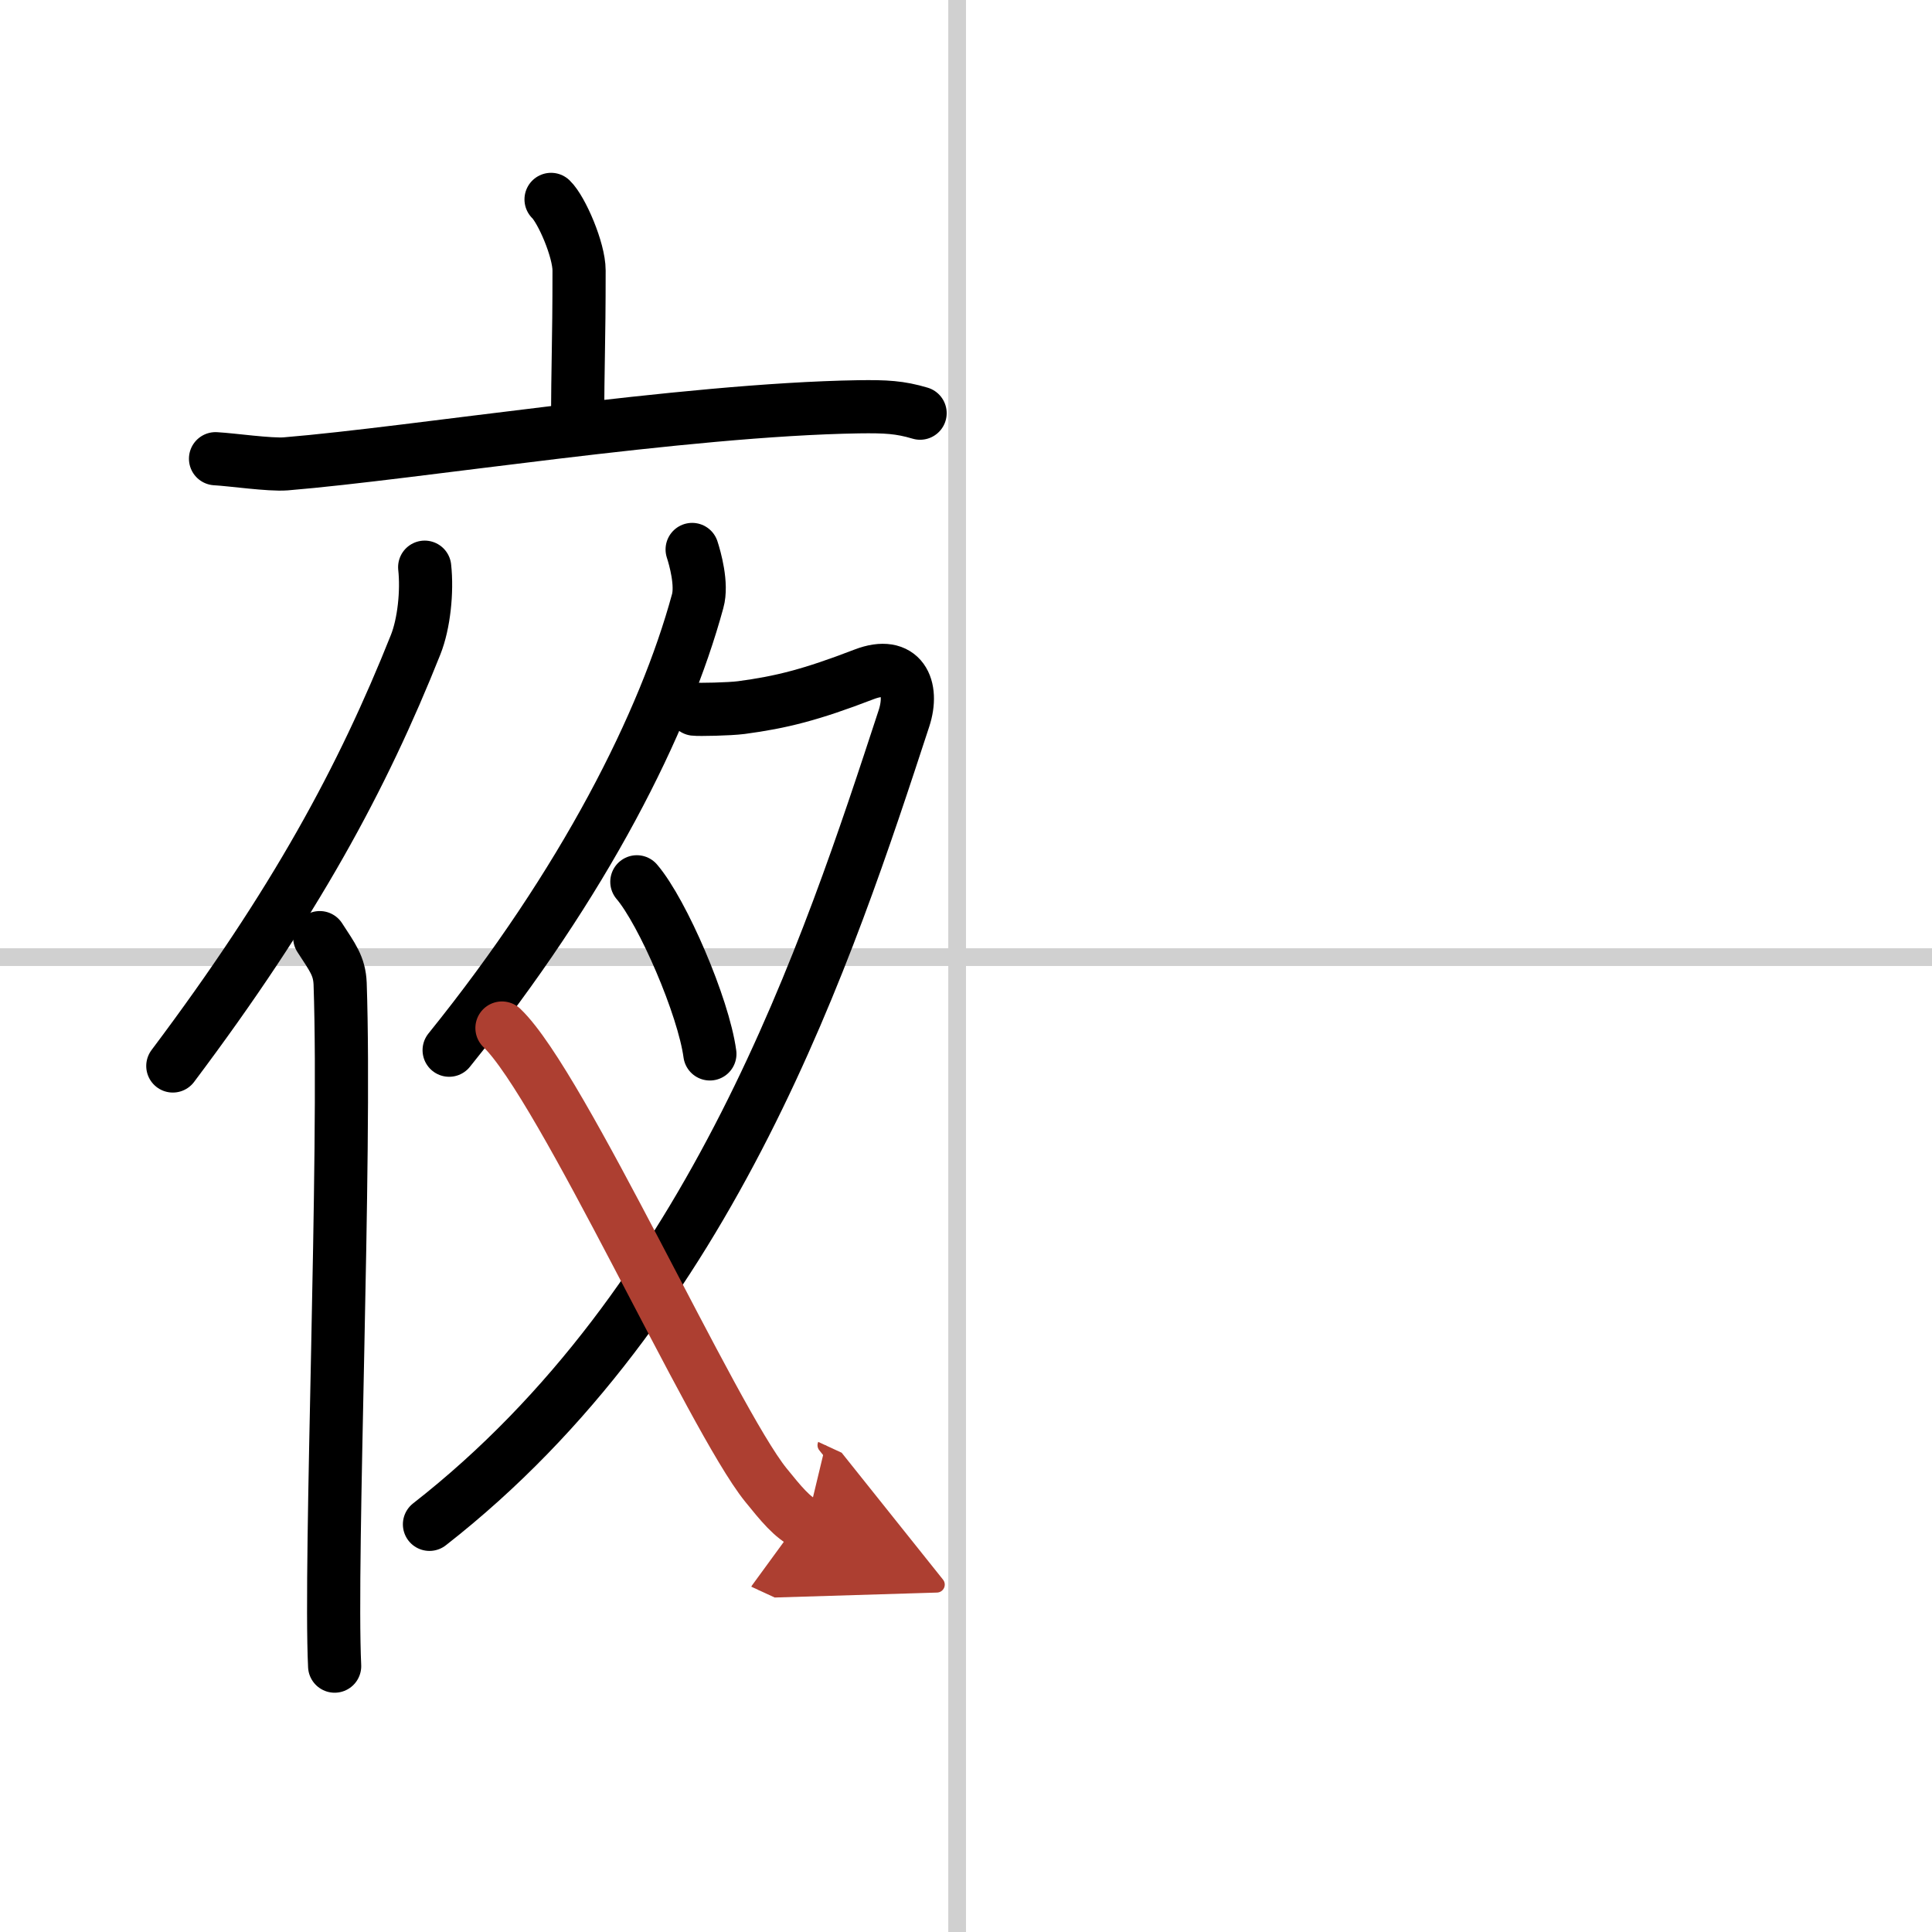
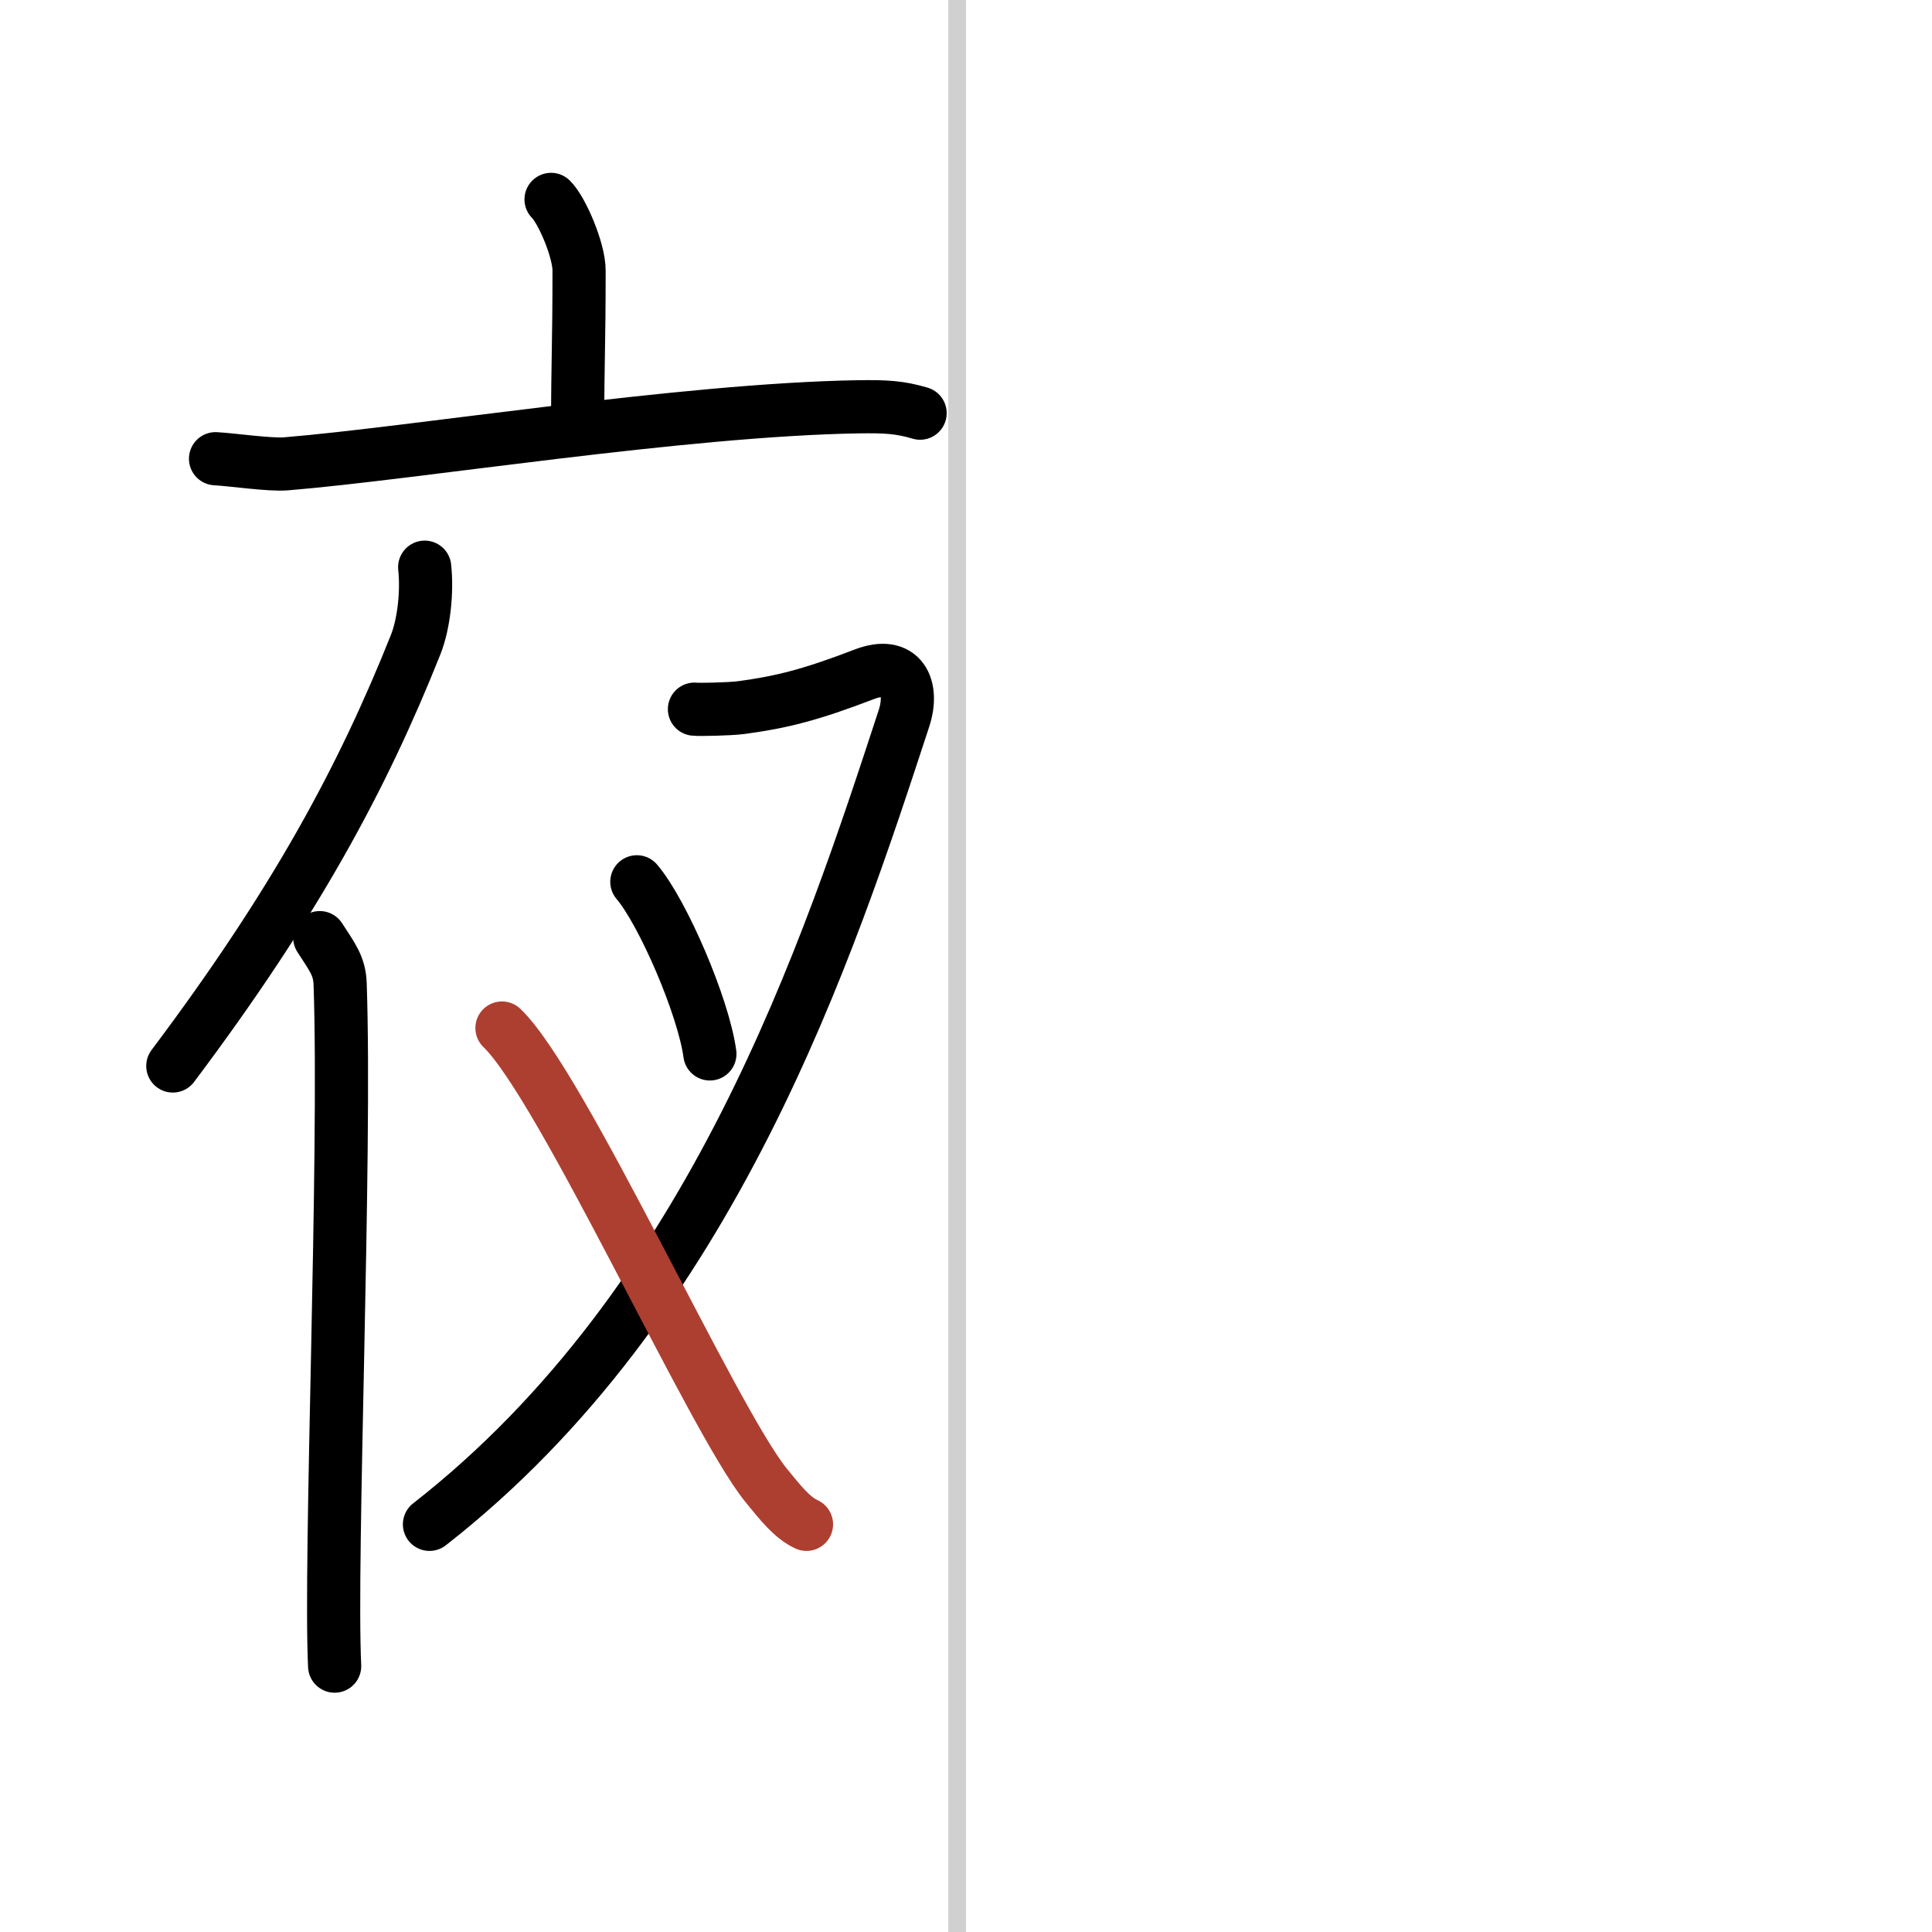
<svg xmlns="http://www.w3.org/2000/svg" width="400" height="400" viewBox="0 0 109 109">
  <defs>
    <marker id="a" markerWidth="4" orient="auto" refX="1" refY="5" viewBox="0 0 10 10">
-       <polyline points="0 0 10 5 0 10 1 5" fill="#ad3f31" stroke="#ad3f31" />
-     </marker>
+       </marker>
  </defs>
  <g fill="none" stroke="#000" stroke-linecap="round" stroke-linejoin="round" stroke-width="3">
-     <rect width="100%" height="100%" fill="#fff" stroke="#fff" />
    <line x1="54" x2="54" y2="109" stroke="#d0d0d0" stroke-width="1" />
-     <line x2="109" y1="54" y2="54" stroke="#d0d0d0" stroke-width="1" />
    <path d="m31.09 11.25c0.6 0.58 1.58 2.85 1.58 4.01 0 4.29-0.08 5.13-0.08 8.81" />
    <path d="m12.16 25.88c0.93 0.05 3.05 0.36 3.96 0.29 7.31-0.6 22.4-3.06 32.33-3.22 1.53-0.02 2.32 0.02 3.46 0.36" />
    <path d="m23.96 32c0.15 1.38-0.04 3.19-0.51 4.37-3 7.53-6.81 14.6-13.7 23.77" />
    <path d="m18.04 52.9c0.71 1.1 1.11 1.59 1.15 2.6 0.34 9.86-0.6 32.38-0.31 38.5" />
-     <path d="M39.05,31c0.16,0.49,0.58,1.97,0.31,2.92C37.5,40.75,33,49.75,25.34,59.25" />
    <path d="M39.18,40.01c0.24,0.03,1.96,0,2.65-0.09c2.25-0.3,3.92-0.72,6.91-1.87c2.15-0.83,2.83,0.74,2.26,2.48C46.75,53.5,40.25,73.5,24.23,86" />
    <path d="m35.93 49.75c1.46 1.71 3.76 7.04 4.12 9.71" />
    <path d="m28.32 58c3.37 3.21 11.87 22.03 14.88 25.77 0.86 1.06 1.5 1.86 2.3 2.23" marker-end="url(#a)" stroke="#ad3f31" />
  </g>
</svg>